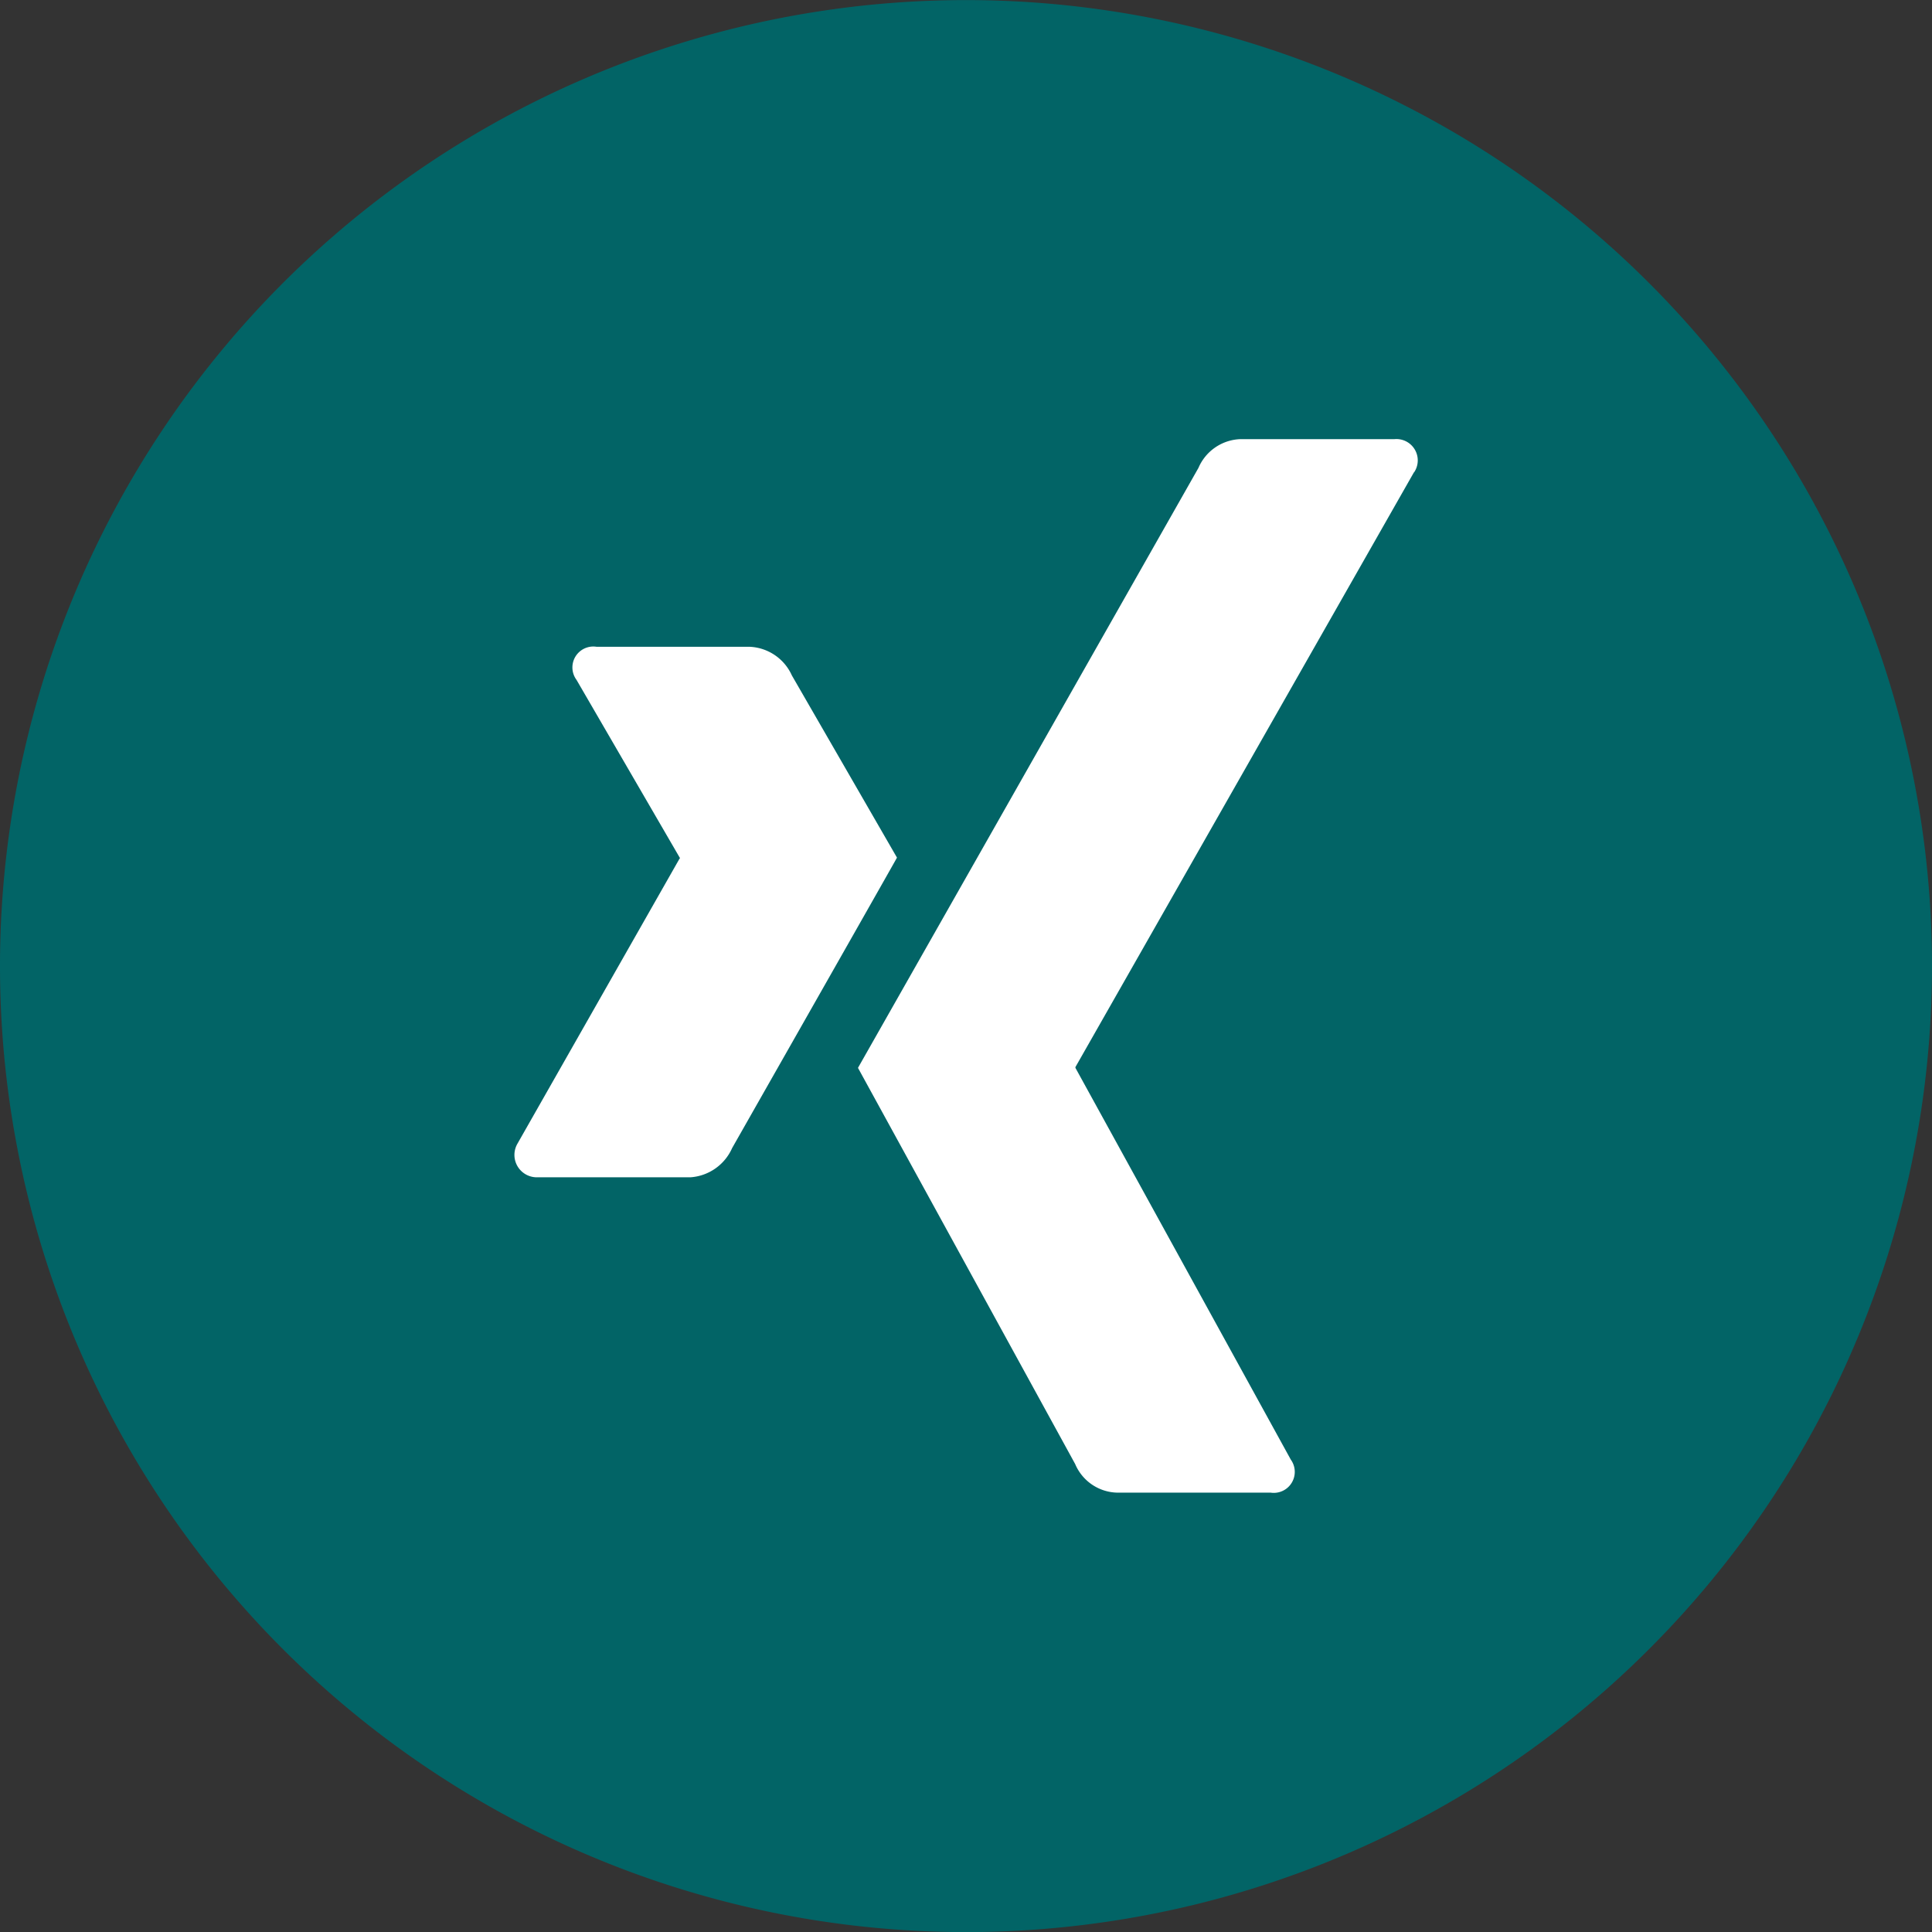
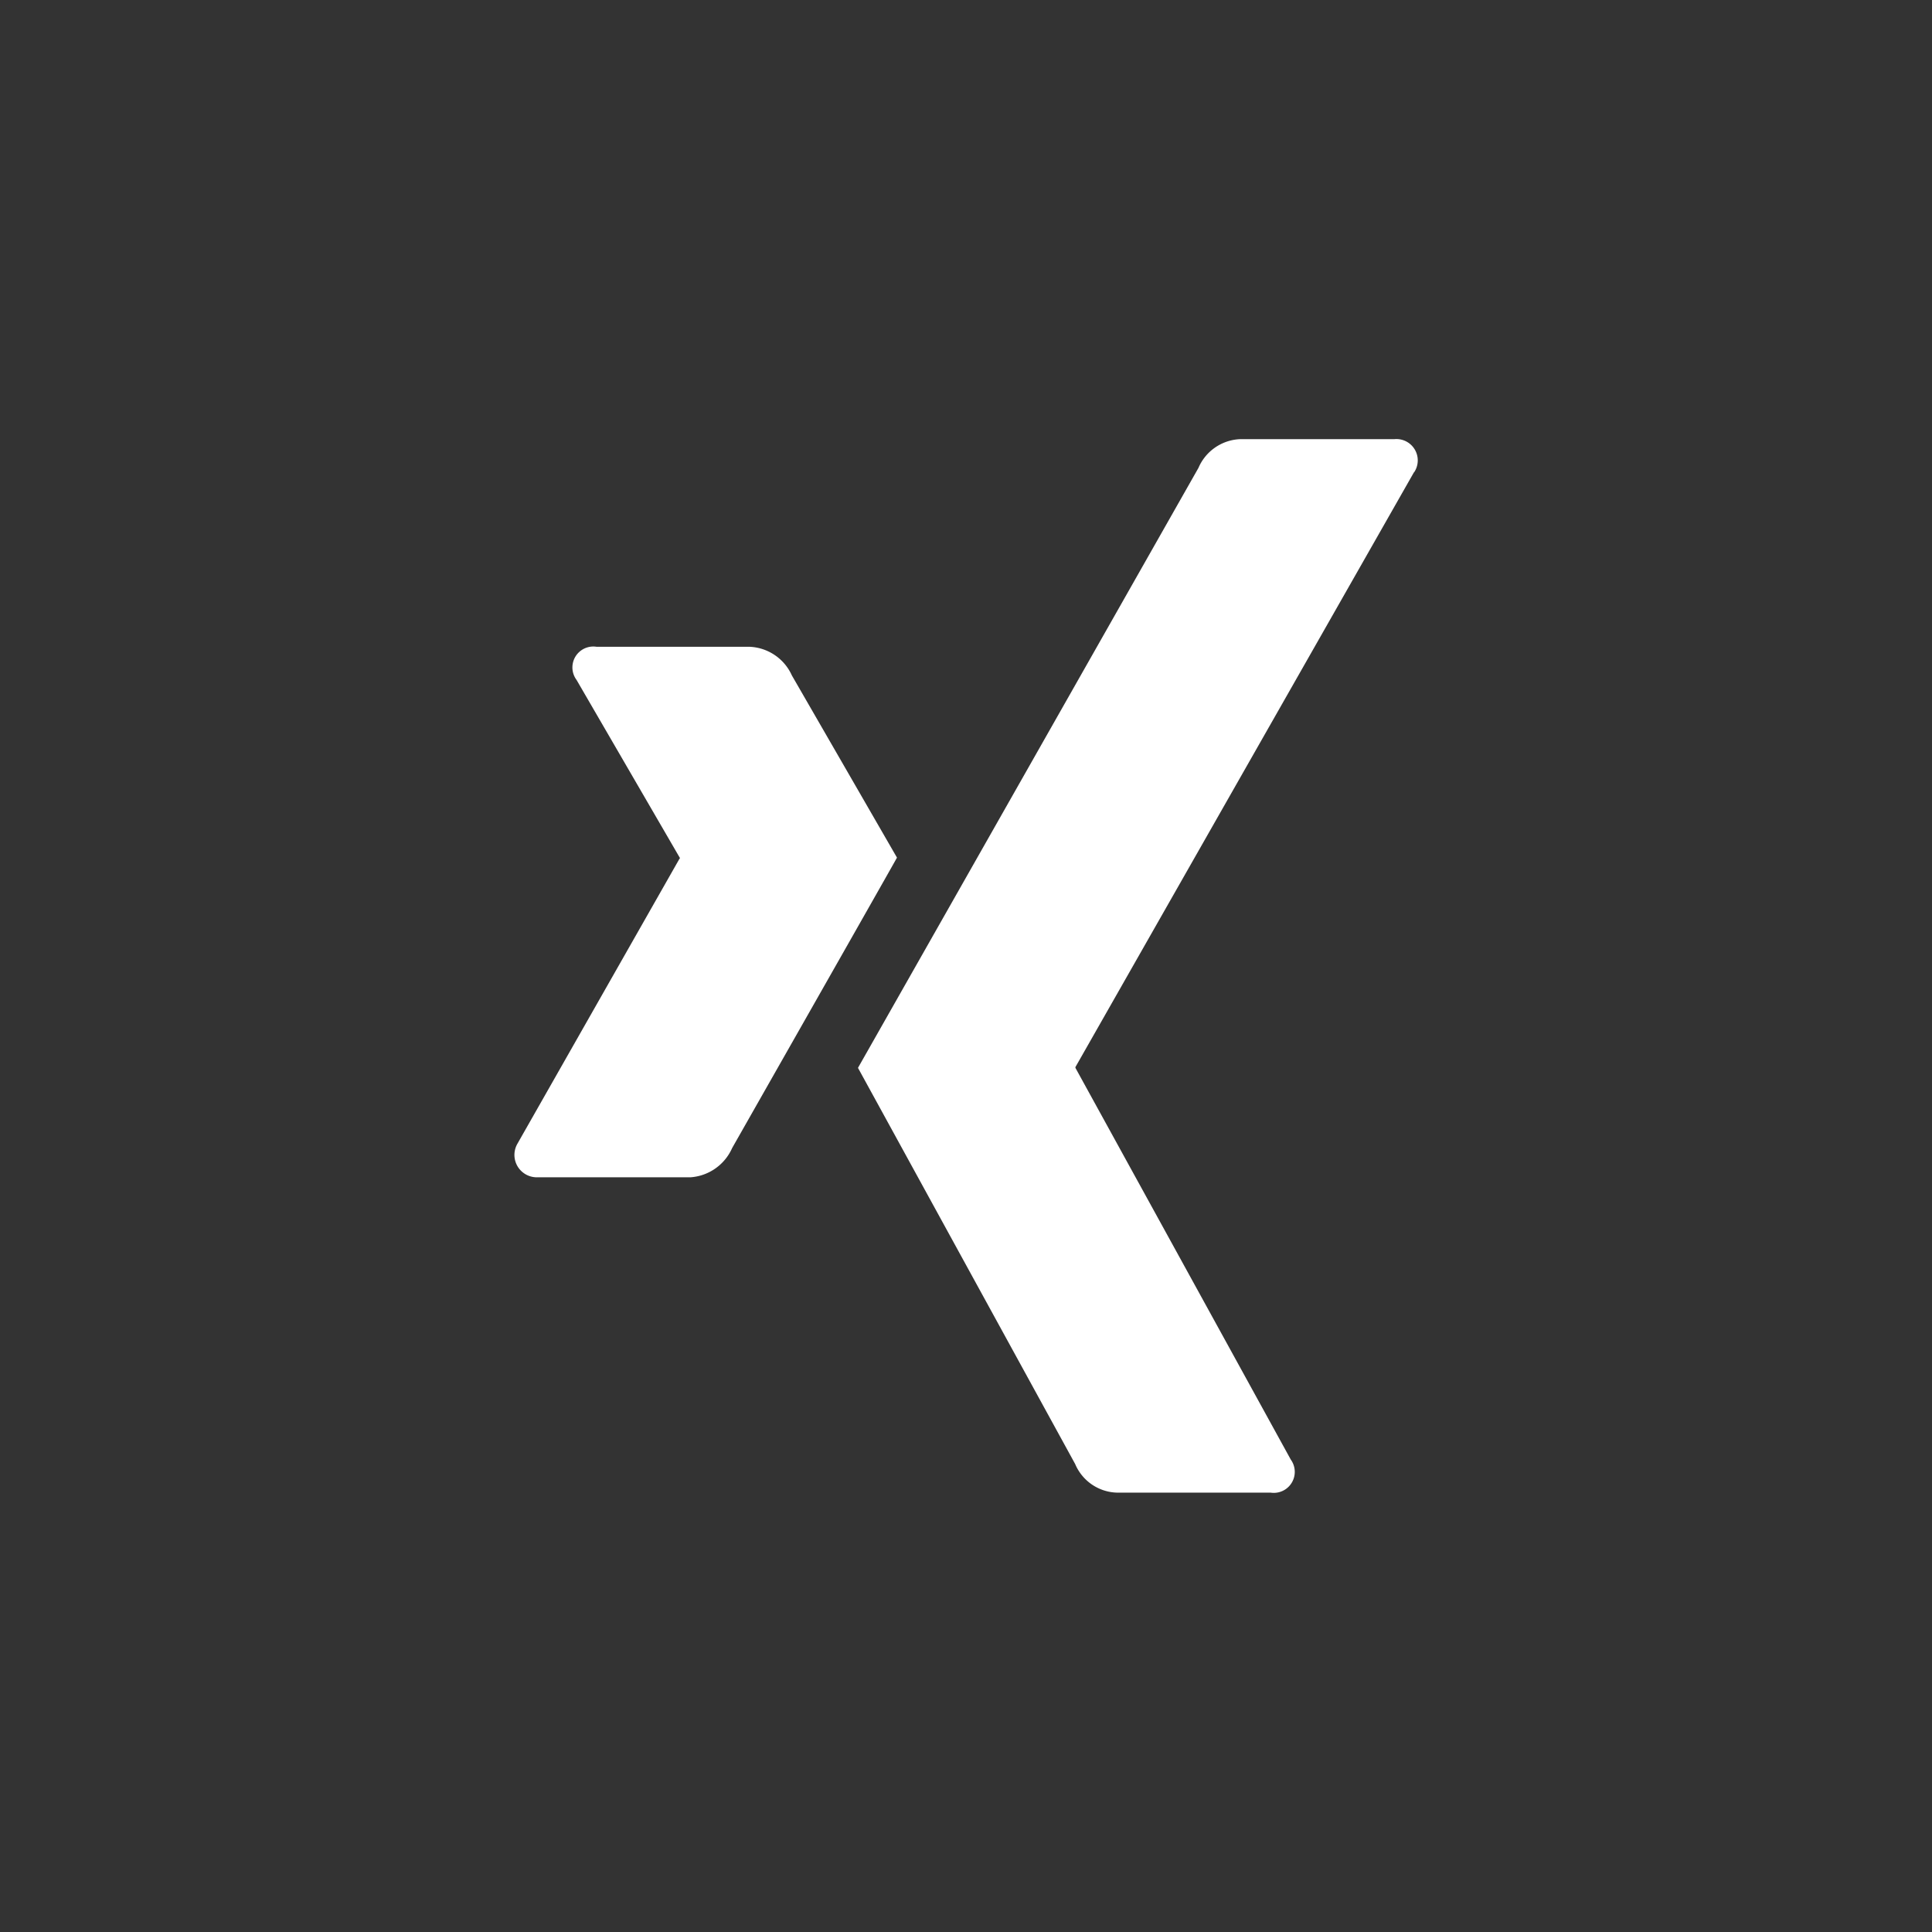
<svg xmlns="http://www.w3.org/2000/svg" height="44" preserveAspectRatio="xMidYMid meet" viewBox="0 0 22 22" width="44">
  <rect x="0" y="0" width="22" height="22" fill="#333333" stroke="none" />
  <defs>
    <style>.cls-1{fill:#026466;}.cls-2{fill:#fff;}</style>
  </defs>
  <title>X</title>
  <g id="Background">
-     <path class="cls-1" d="M22,11A11,11,0,1,1,11,.001,11,11,0,0,1,22,11Z" />
-   </g>
+     </g>
  <g id="Icons">
    <g id="xing-brands">
      <path class="cls-2" d="M10.214,9.766q-.073.133-1.877,3.307a.561.561,0,0,1-.474.333H6.121a.255.255,0,0,1-.228-.384L7.74,9.774c.005,0,.005-.003,0-.008L6.565,7.742a.238.238,0,0,1,.228-.377H8.535a.553.553,0,0,1,.482.326ZM16.101,5.378l-3.855,6.773V12.16l2.452,4.46a.239.239,0,0,1-.228.377H12.725a.533.533,0,0,1-.482-.326L9.77,12.16q.133-.234,3.877-6.832a.54.54,0,0,1,.469-.327h1.759a.243.243,0,0,1,.228.377Z" id="xing-brands-2" />
    </g>
  </g>
</svg>